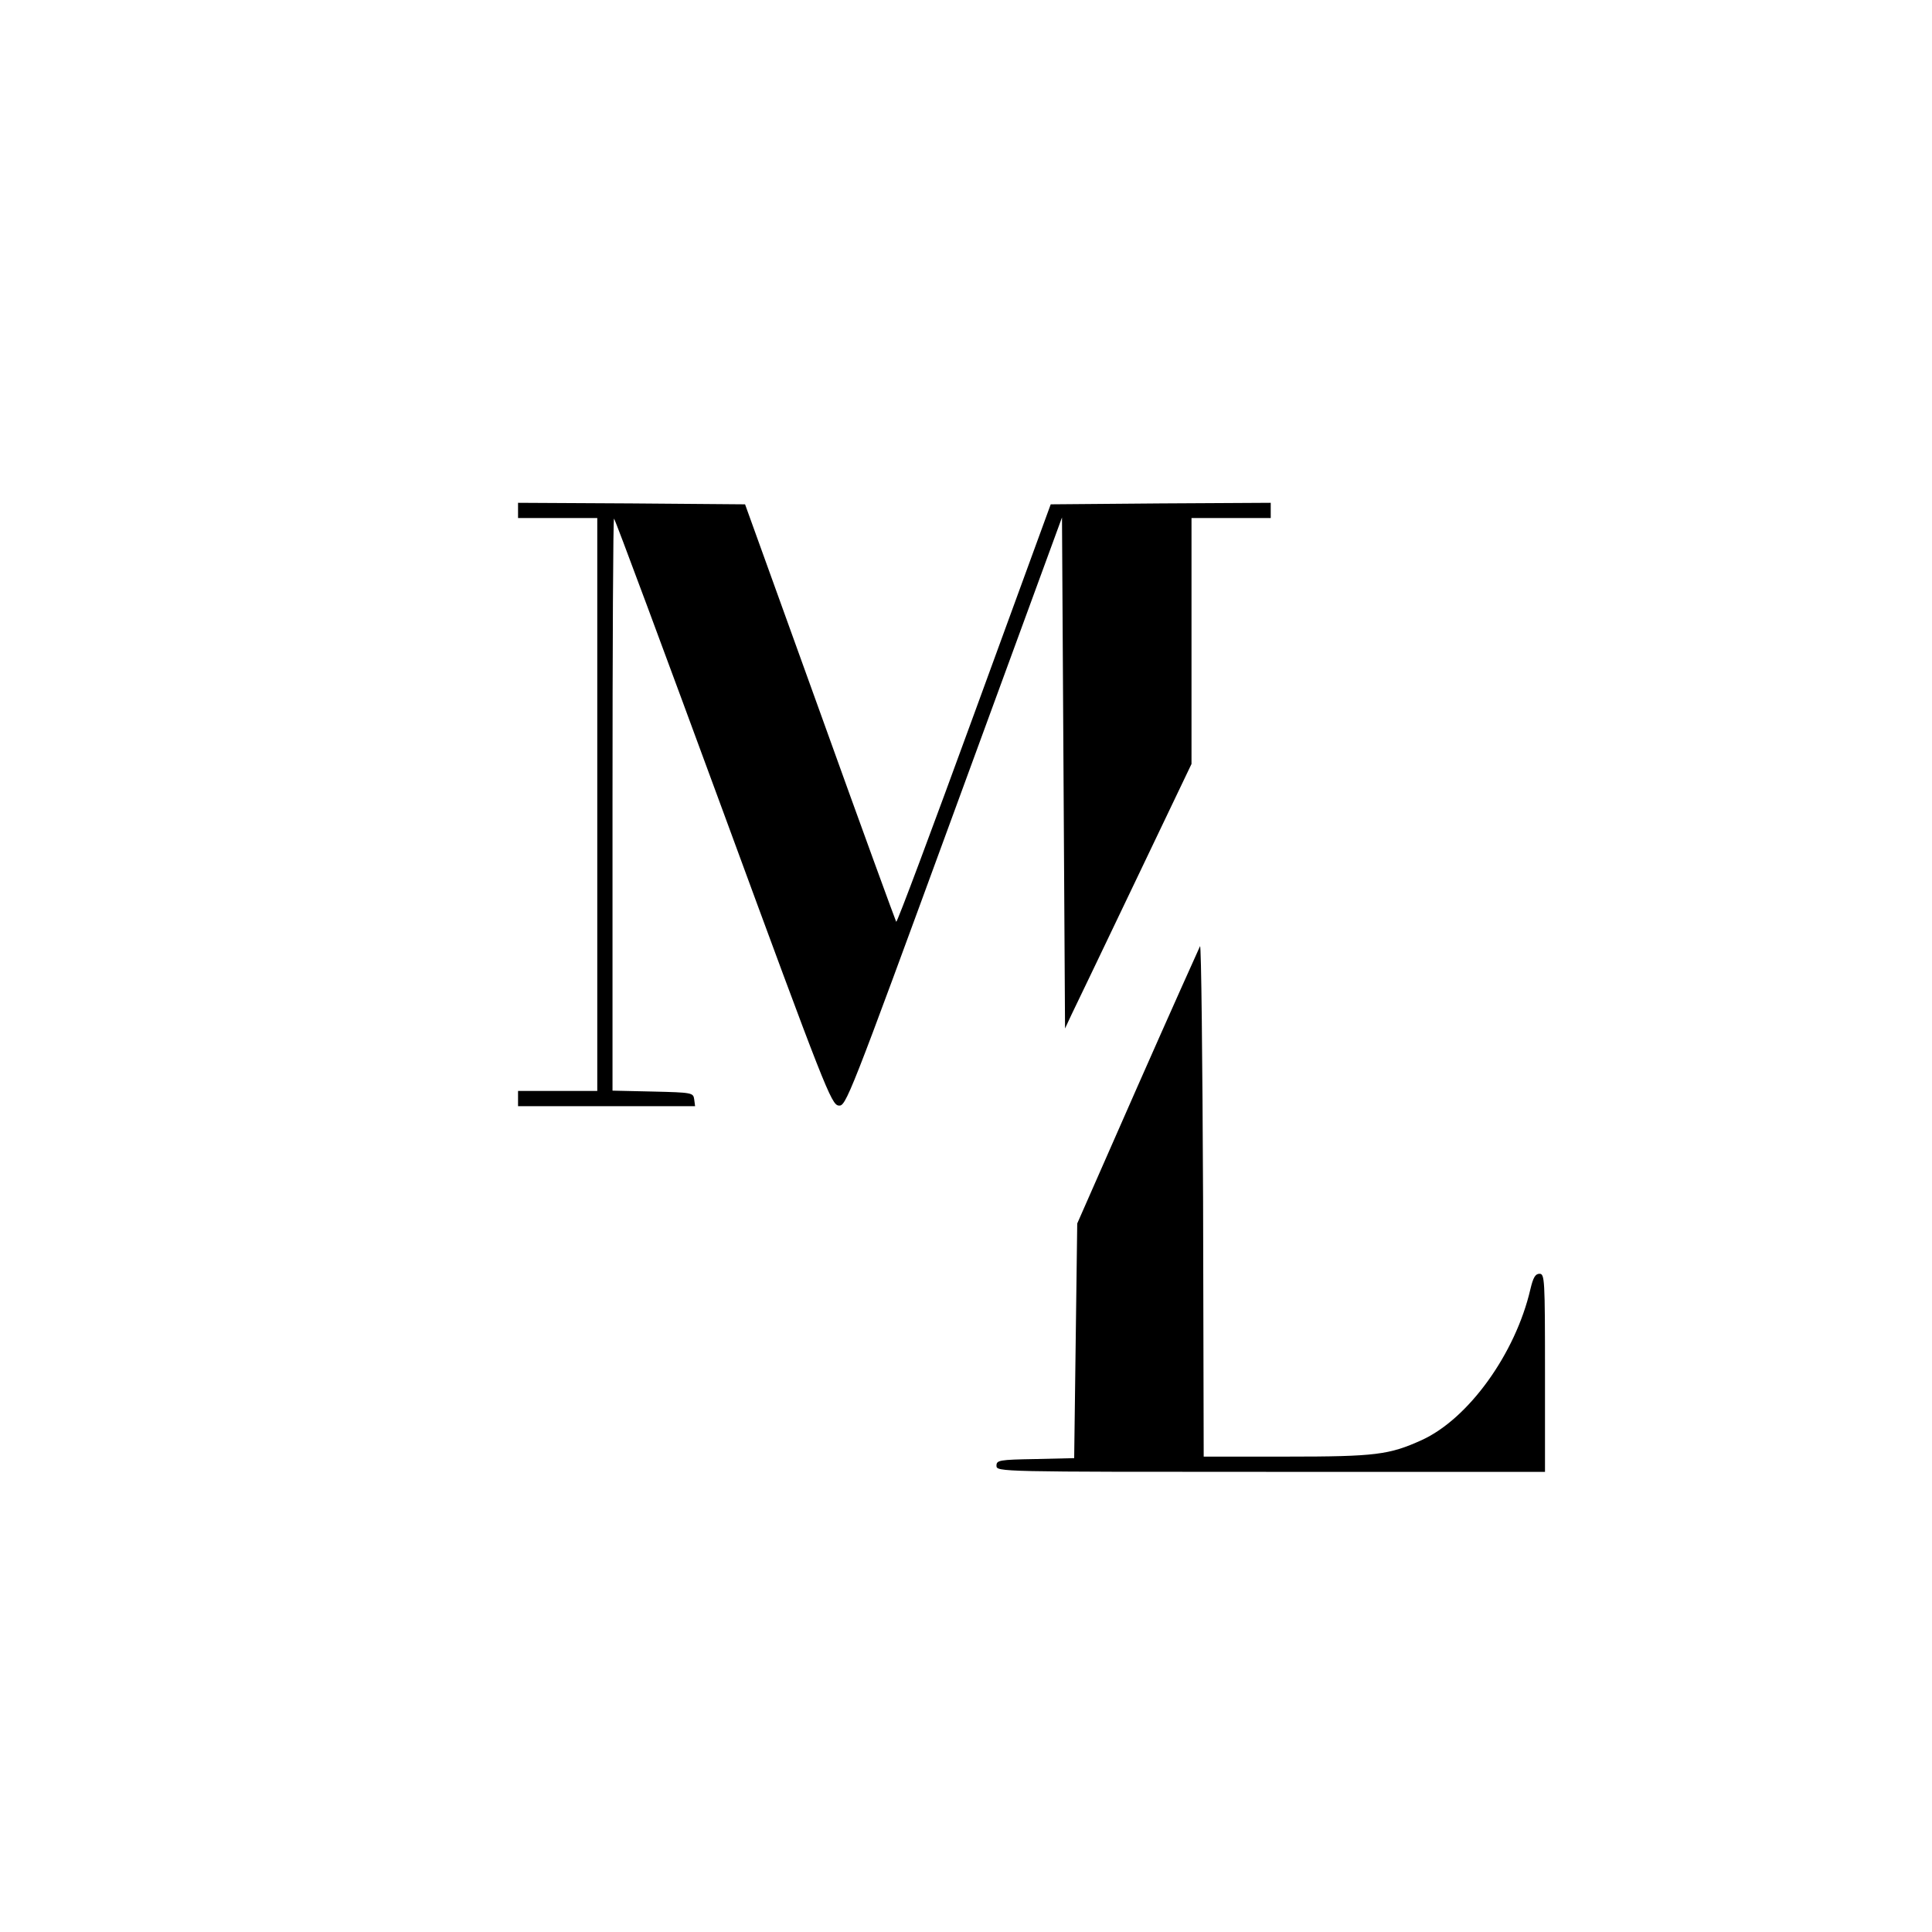
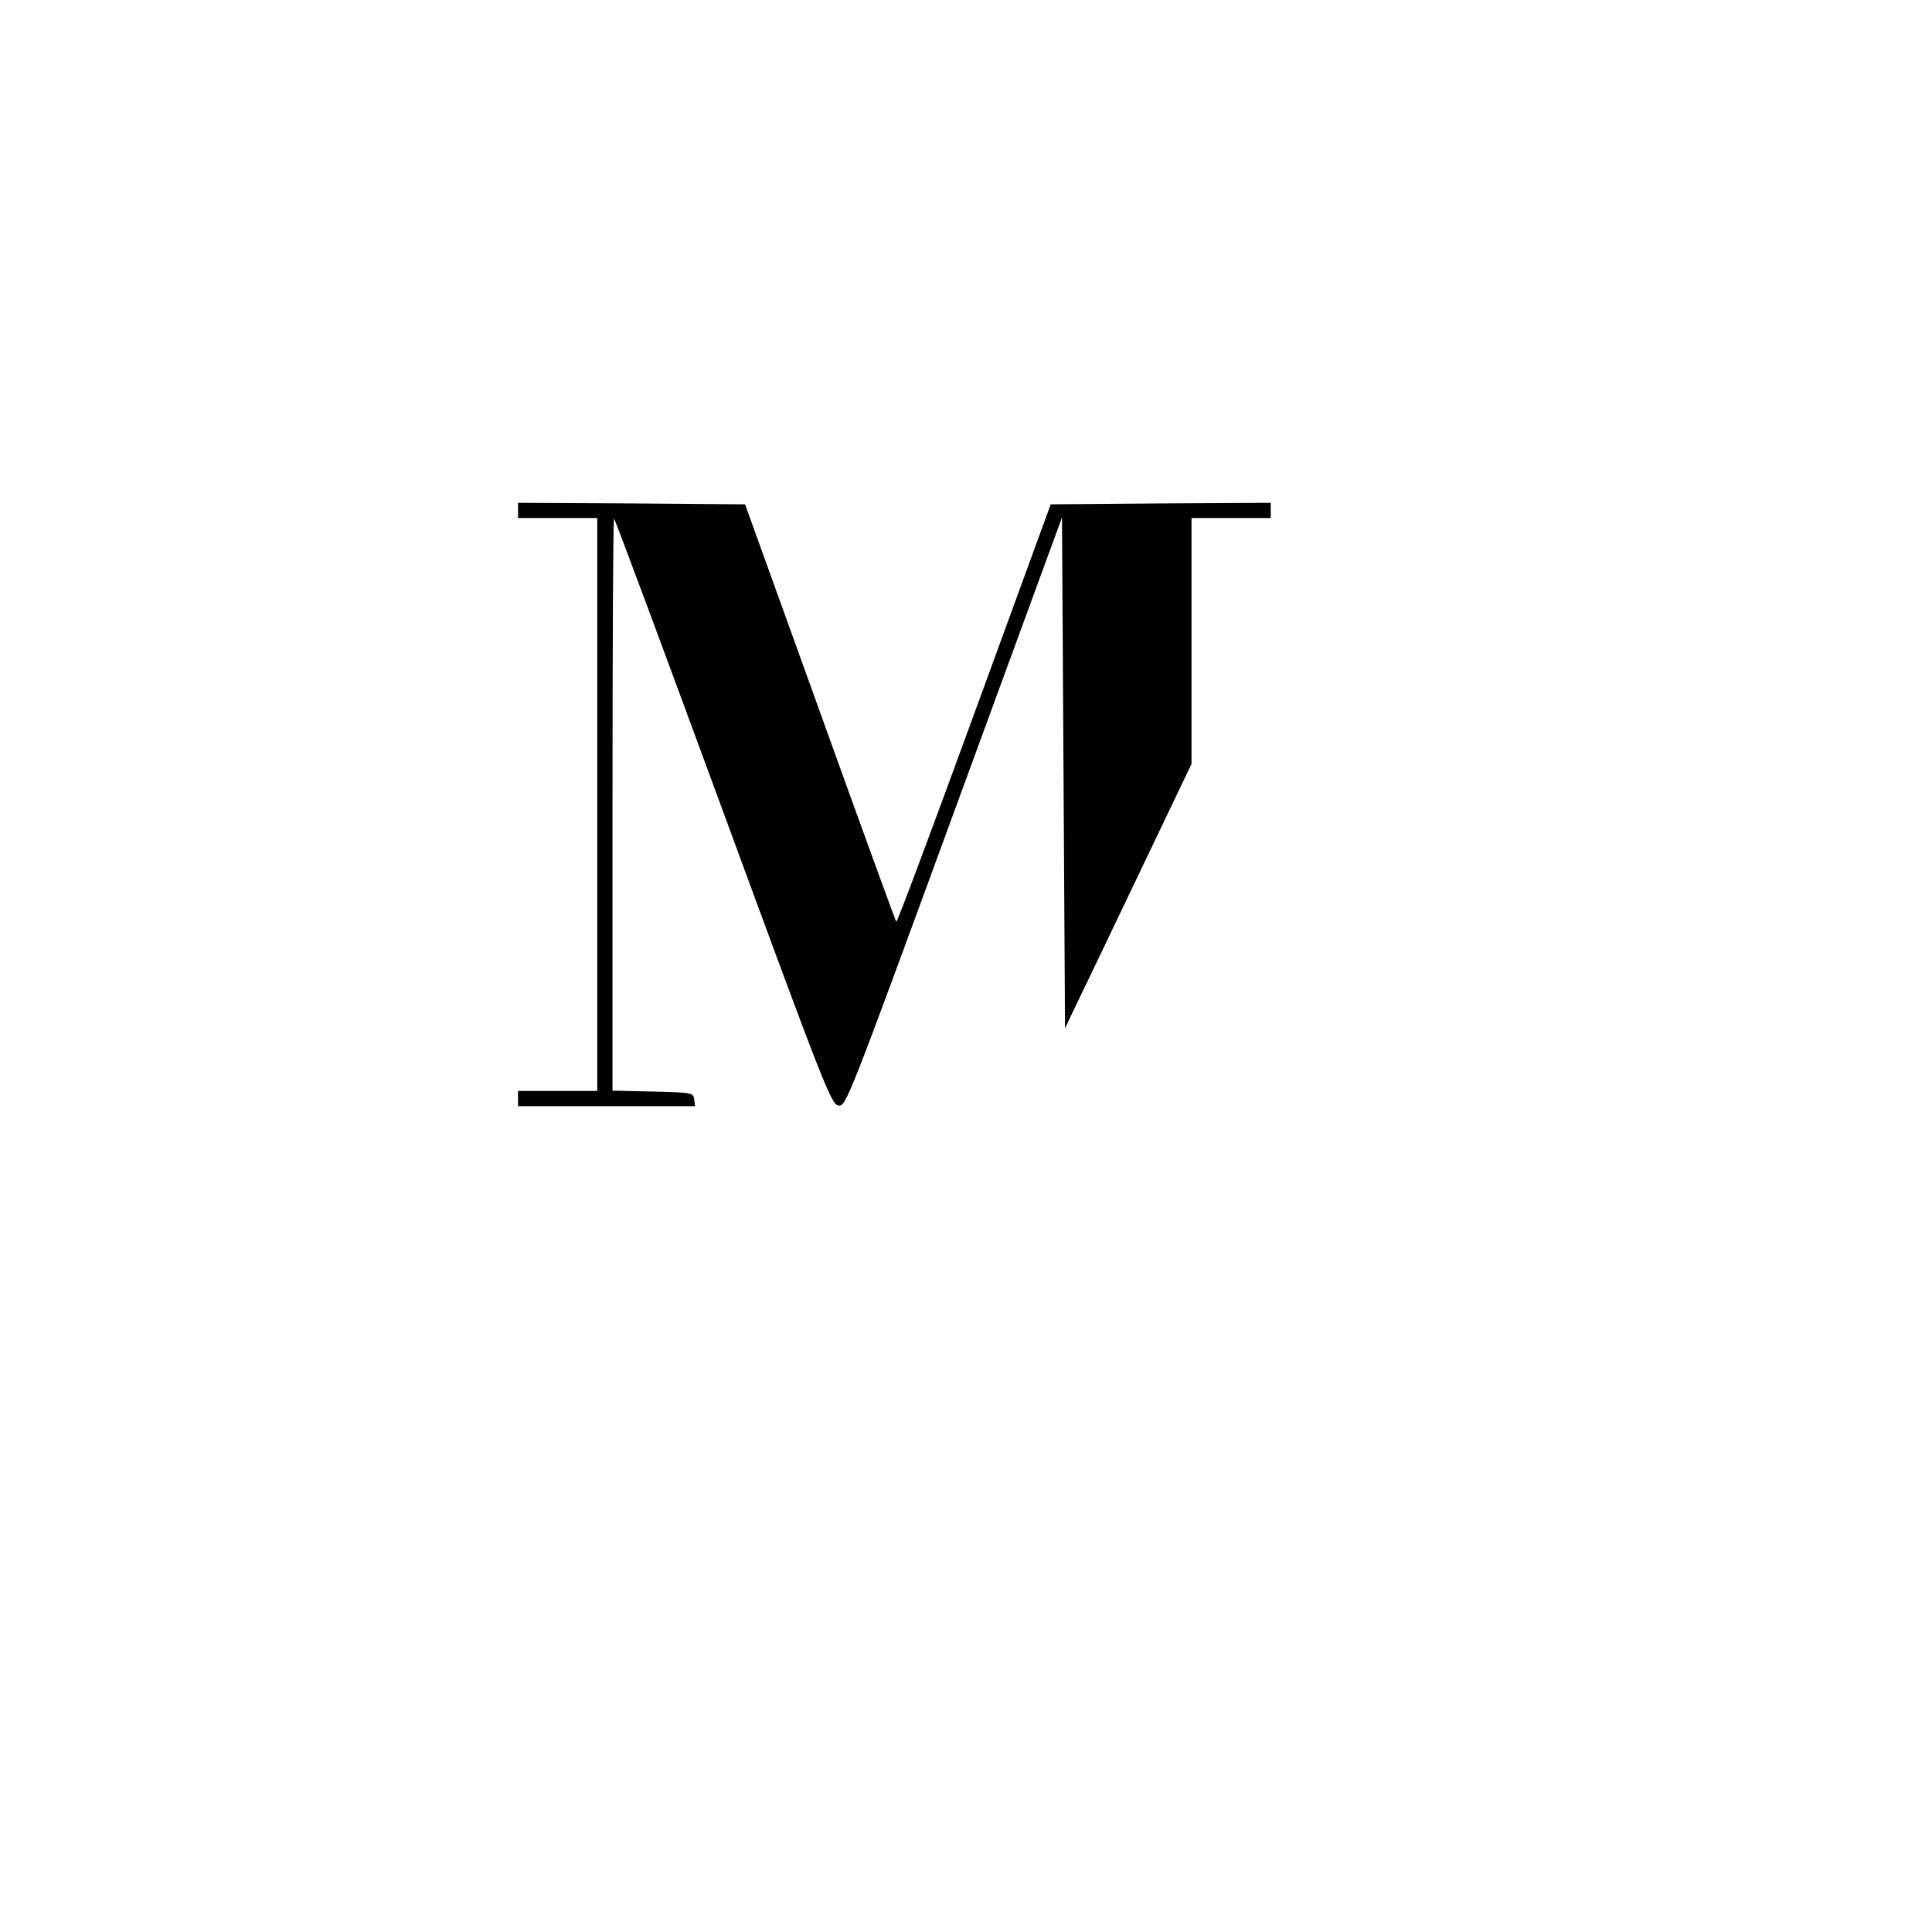
<svg xmlns="http://www.w3.org/2000/svg" version="1.0" width="634pt" height="634pt" viewBox="0 0 634 634" preserveAspectRatio="xMidYMid meet">
  <g transform="translate(0,634) scale(0.1,-0.1)" fill="#000000" stroke="none">
    <path d="M1700 4665 l0 -25 130 0 130 0 0 -940 0 -940 -130 0 -130 0 0 -25 0 -25 291 0 290 0 -3 23 c-3 21 -7 22 -135 25 l-133 3 0 941 c0 518 2 939 5 936 4 -3 165 -437 359 -964 333 -906 354 -959 378 -962 24 -3 32 17 379 964 l354 966 5 -838 5 -839 21 45 c12 25 106 220 208 434 l186 389 0 404 0 403 130 0 130 0 0 25 0 25 -361 -2 -361 -3 -251 -687 c-138 -378 -253 -686 -256 -683 -2 3 -115 312 -250 688 l-246 682 -373 3 -372 2 0 -25z" />
-     <path d="M3938 3235 c-3 -6 -96 -213 -205 -460 l-198 -450 -5 -385 -5 -385 -127 -3 c-120 -2 -128 -4 -128 -22 0 -20 11 -20 900 -20 l900 0 0 325 c0 308 -1 325 -18 325 -14 0 -21 -13 -30 -51 -49 -211 -203 -425 -357 -495 -106 -48 -151 -54 -442 -54 l-273 0 -2 843 c-2 463 -6 837 -10 832z" />
  </g>
</svg>